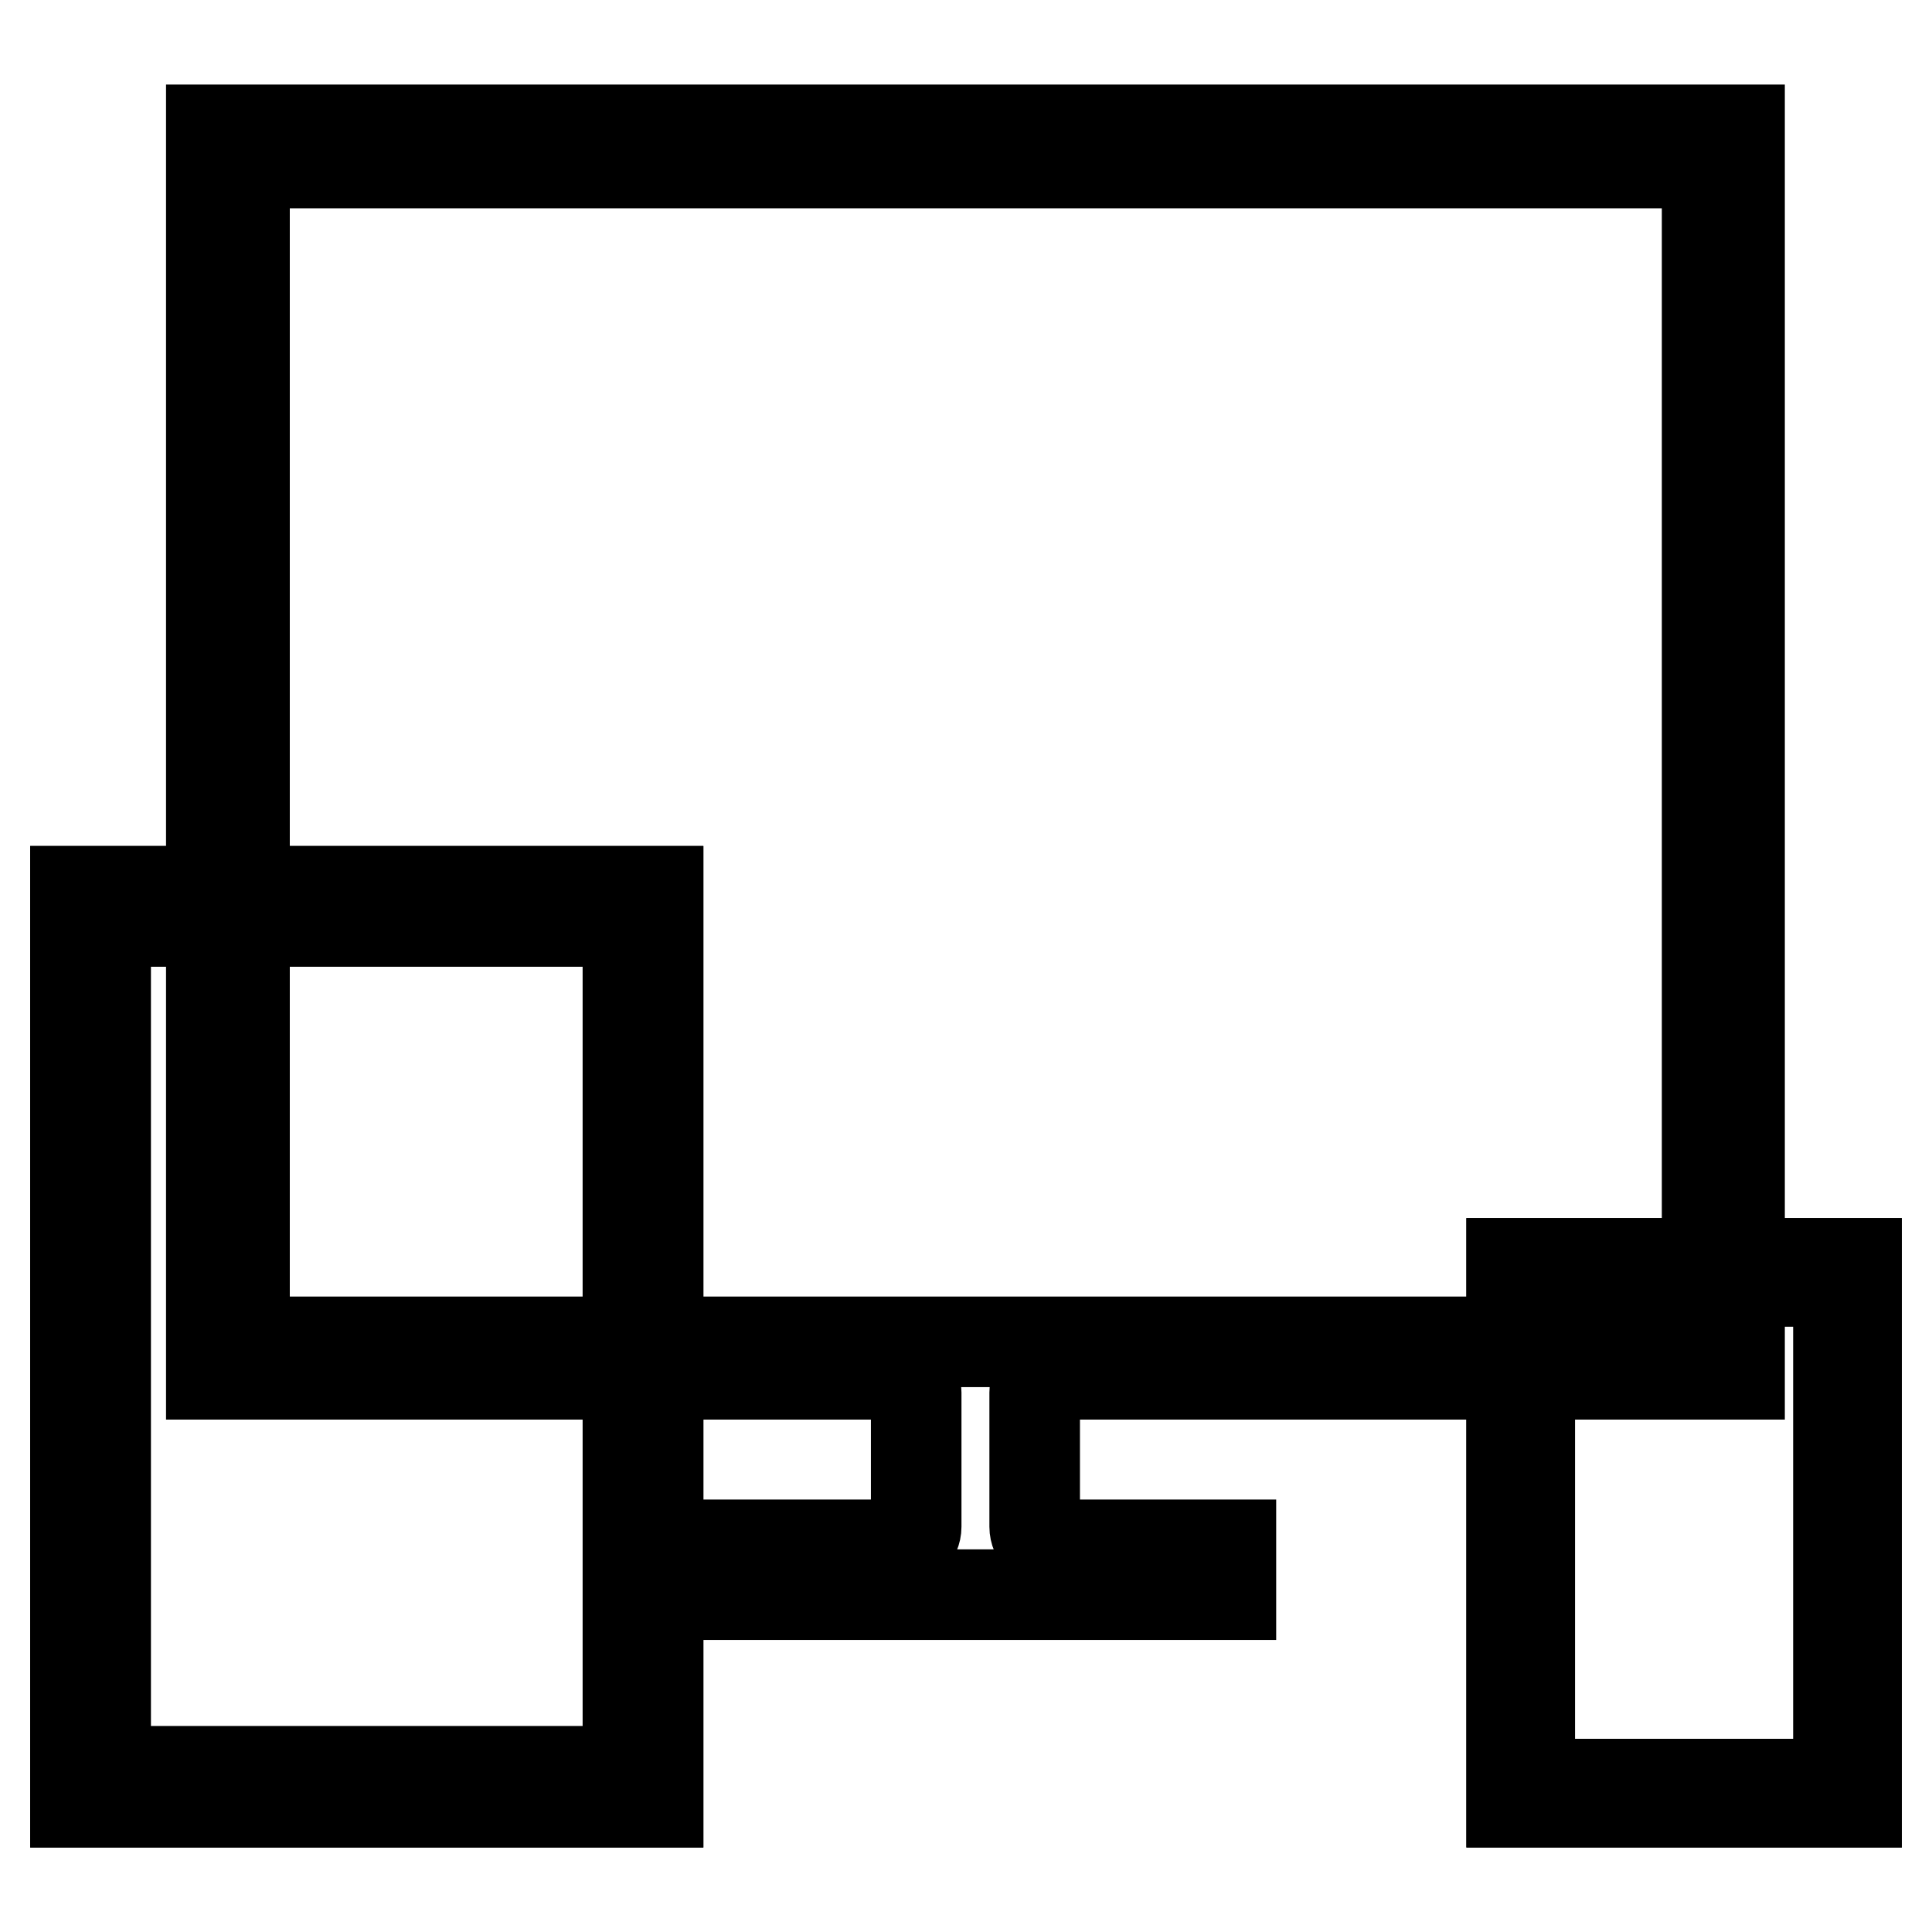
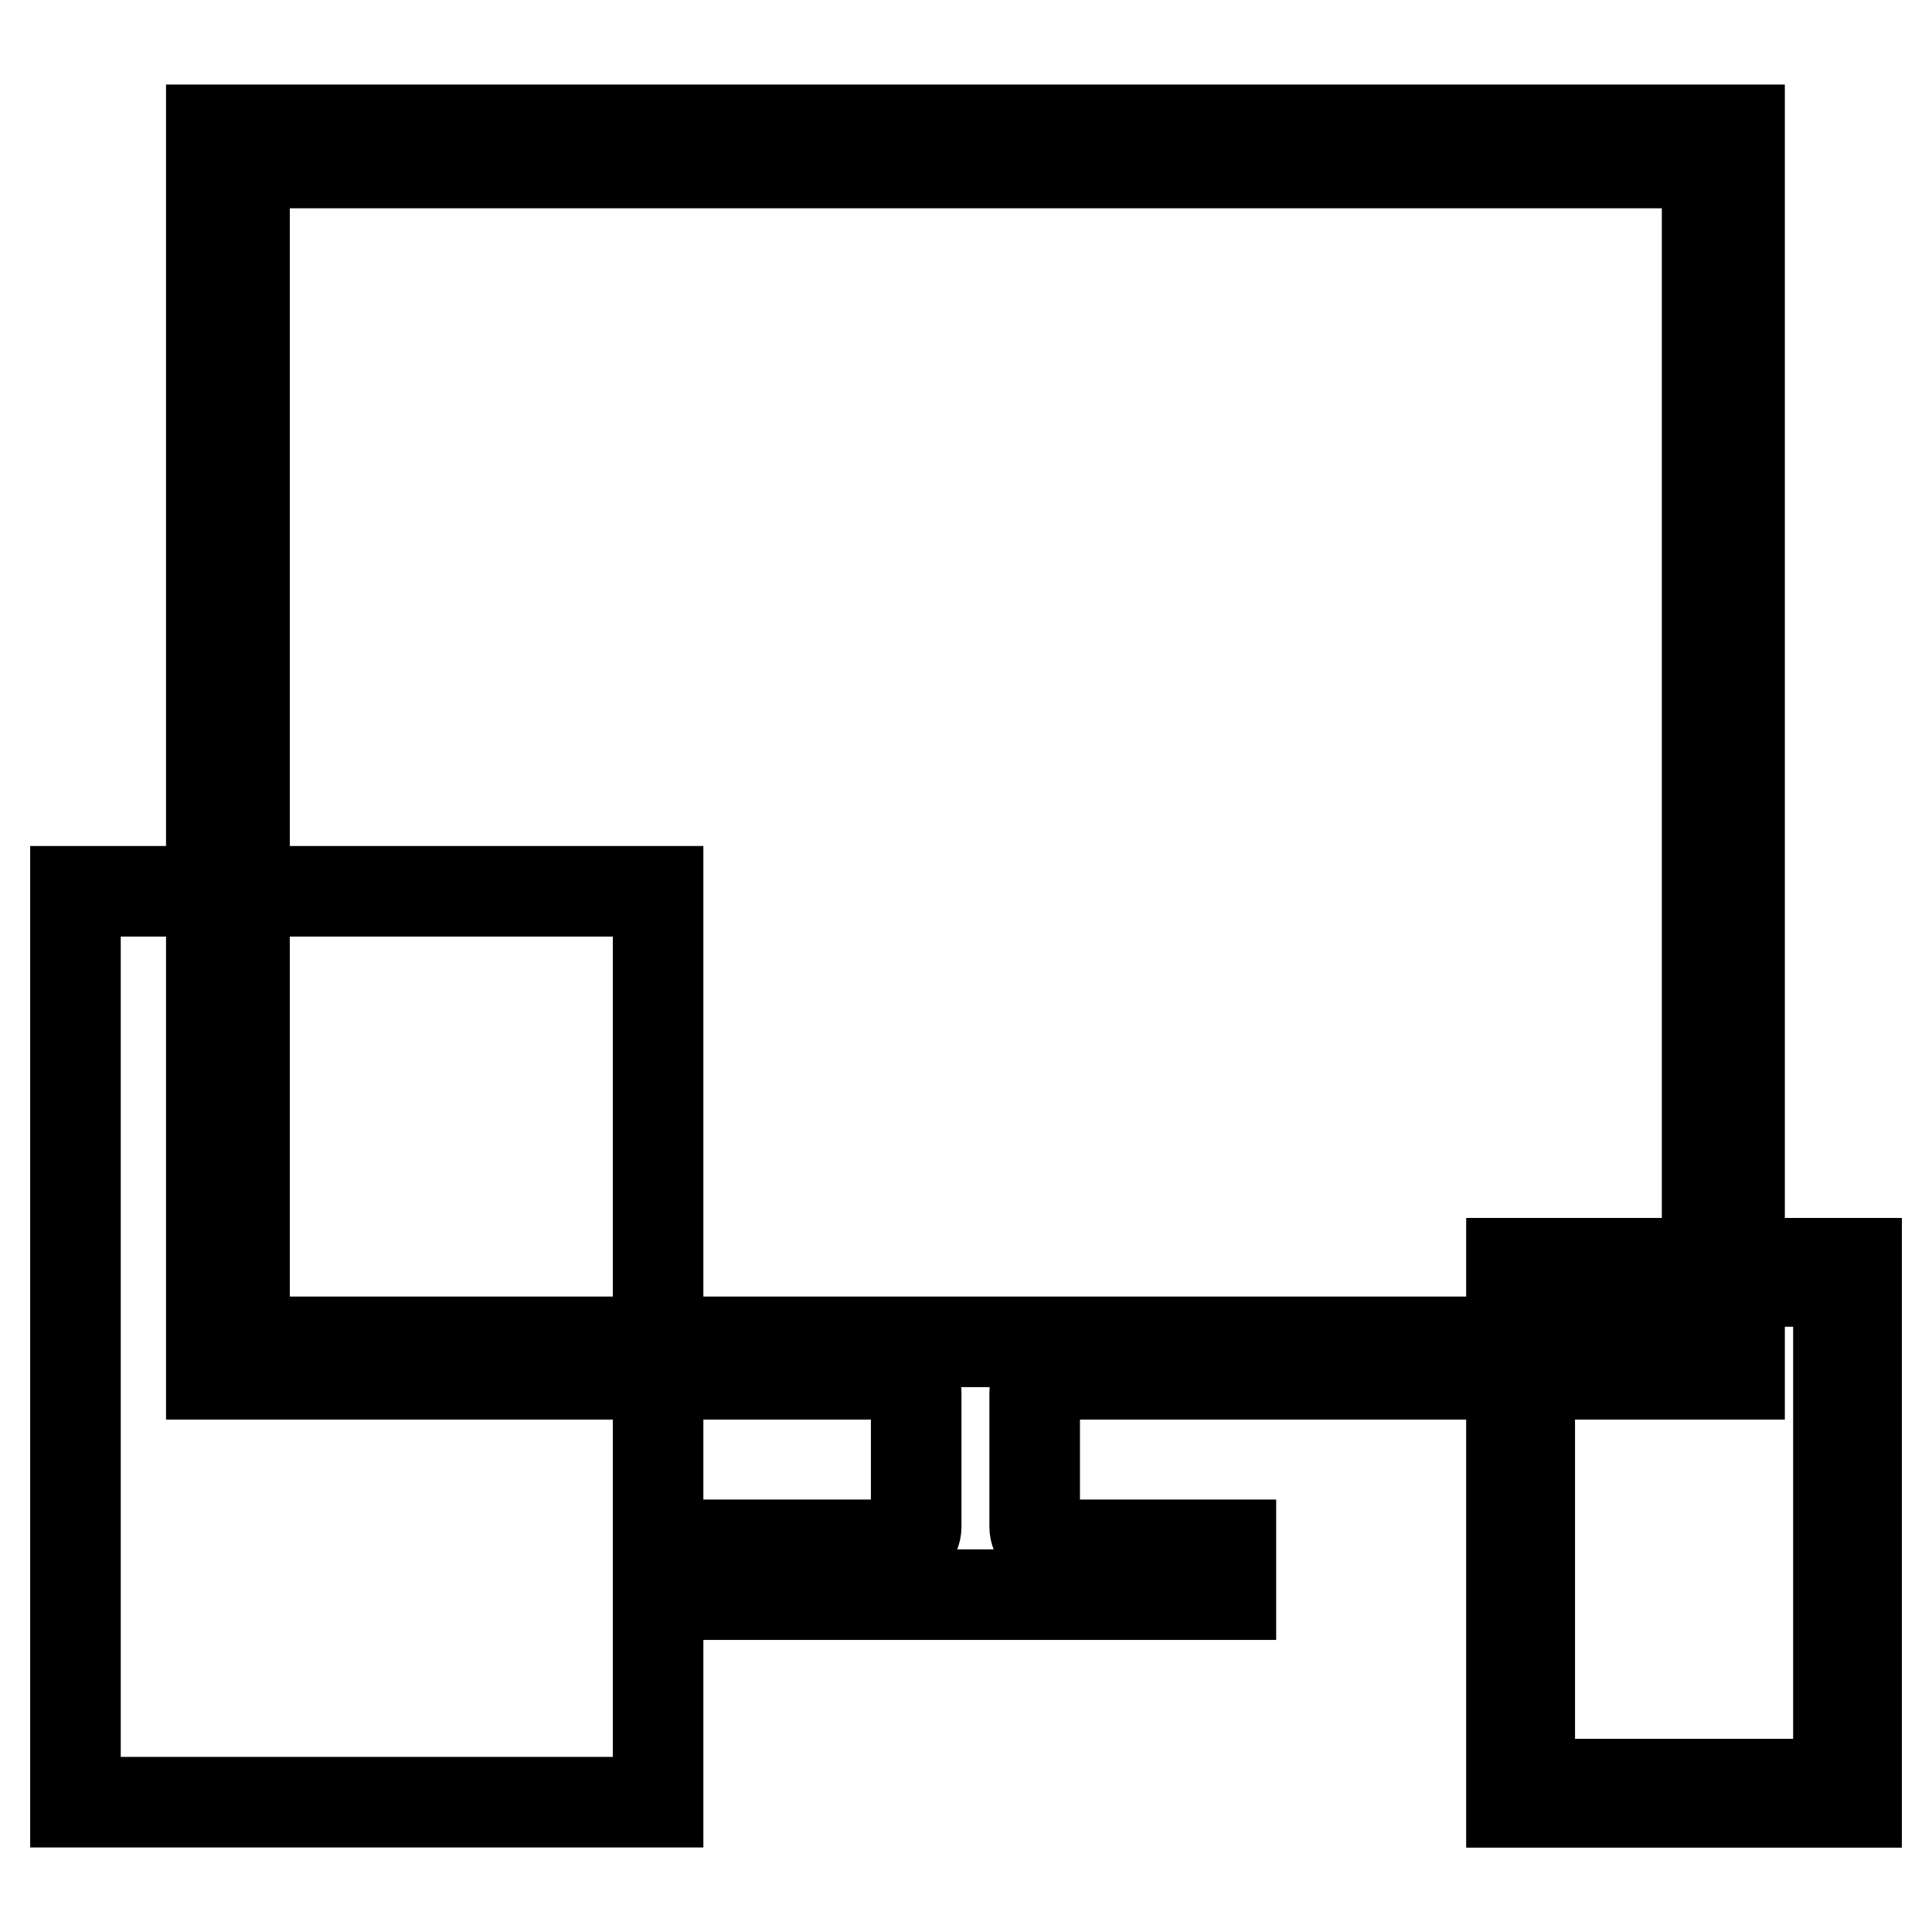
<svg xmlns="http://www.w3.org/2000/svg" version="1.1" x="0px" y="0px" viewBox="0 0 256 256" enable-background="new 0 0 256 256" xml:space="preserve">
  <g>
    <g>
      <path stroke-width="12" fill-opacity="0" stroke="#000000" d="M10,238.8h77.2V118.1H10V238.8L10,238.8z" />
      <path stroke-width="12" fill-opacity="0" stroke="#000000" d="M200.3,238.8H246v-71.4h-45.7V238.8L200.3,238.8z" />
-       <path stroke-width="12" fill-opacity="0" stroke="#000000" d="M10,238.8h77.2V118.1H10V238.8L10,238.8z M83.2,122.1v112.6H14V122.1H83.2L83.2,122.1z" />
      <path stroke-width="12" fill-opacity="0" stroke="#000000" d="M200.3,238.8H246v-71.4h-45.7V238.8L200.3,238.8z M243.6,169.8v66.6h-40.9v-66.6H243.6L243.6,169.8z" />
      <path stroke-width="12" fill-opacity="0" stroke="#000000" d="M92.3,211.3v-6.6h26.7c1.3,0,2.4-1.1,2.4-2.4v-17.8c0-1.3-1.1-2.4-2.4-2.4h-91V17.2h202.5v164.9h-91c-1.3,0-2.4,1.1-2.4,2.4v17.8c0,1.3,1.1,2.4,2.4,2.4h23.6v6.6L92.3,211.3L92.3,211.3z M34.8,21.6c-1.3,0-2.4,1.1-2.4,2.4v151.4c0,1.3,1.1,2.4,2.4,2.4h189c1.3,0,2.4-1.1,2.4-2.4V24c0-1.3-1.1-2.4-2.4-2.4H34.8L34.8,21.6z" />
    </g>
  </g>
</svg>